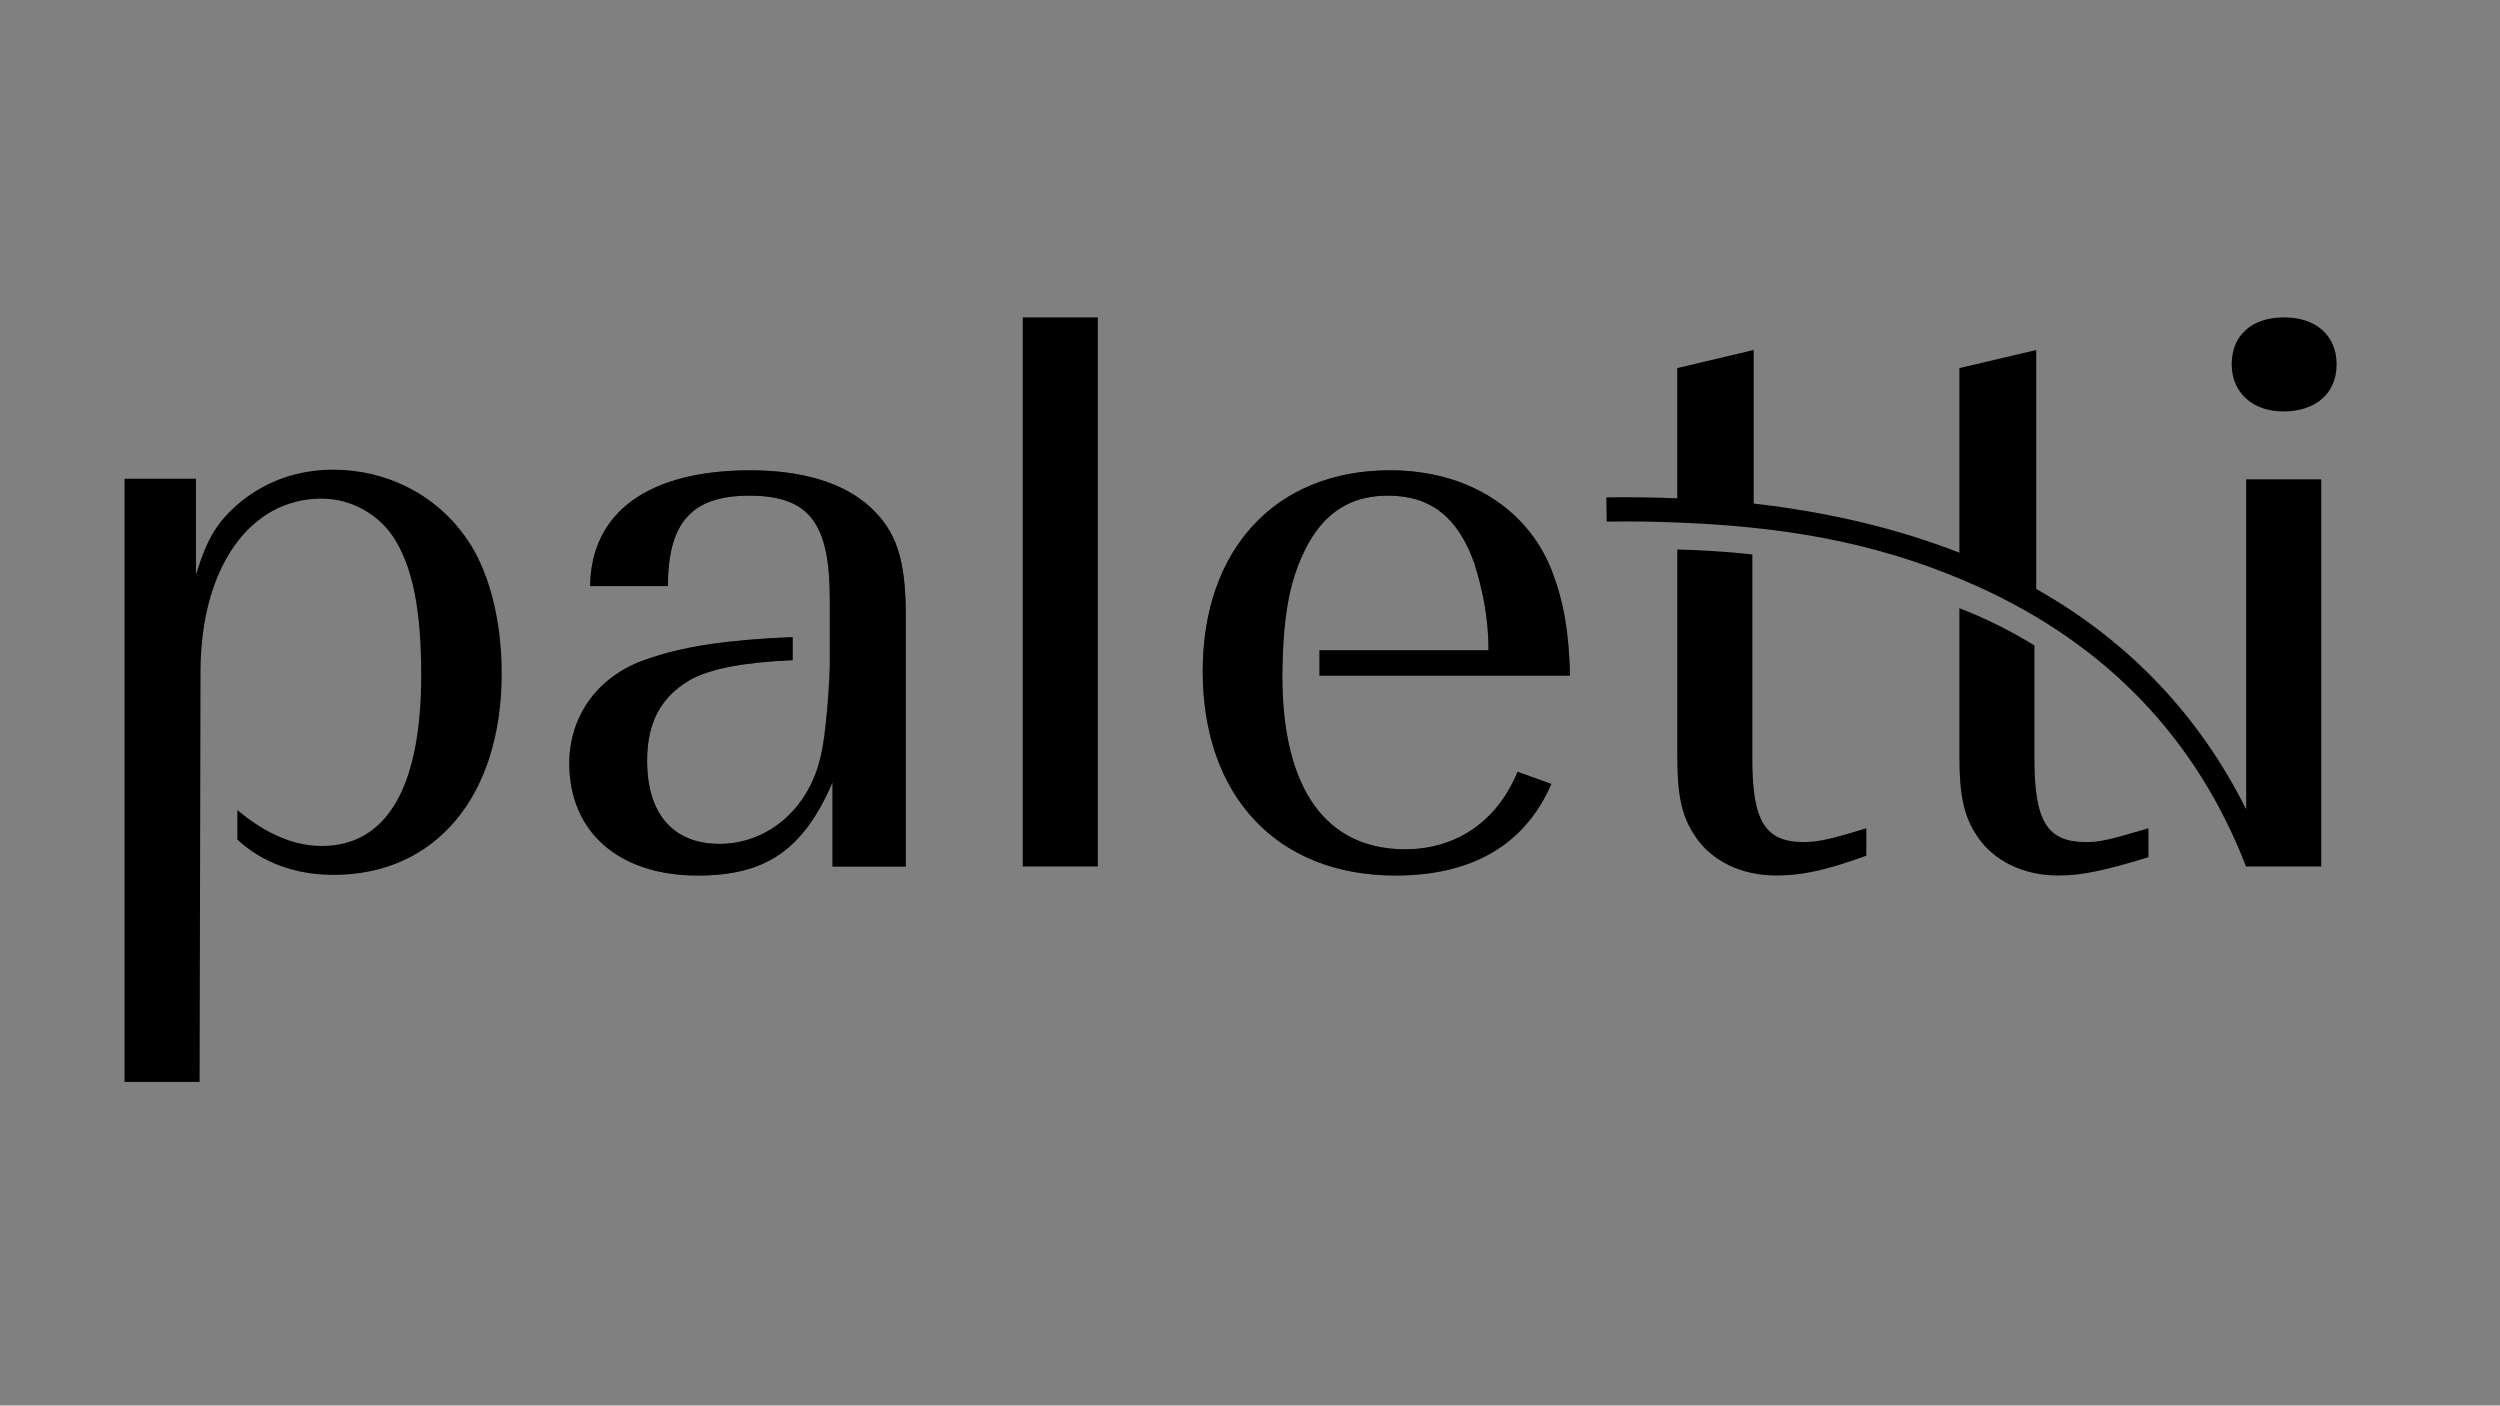
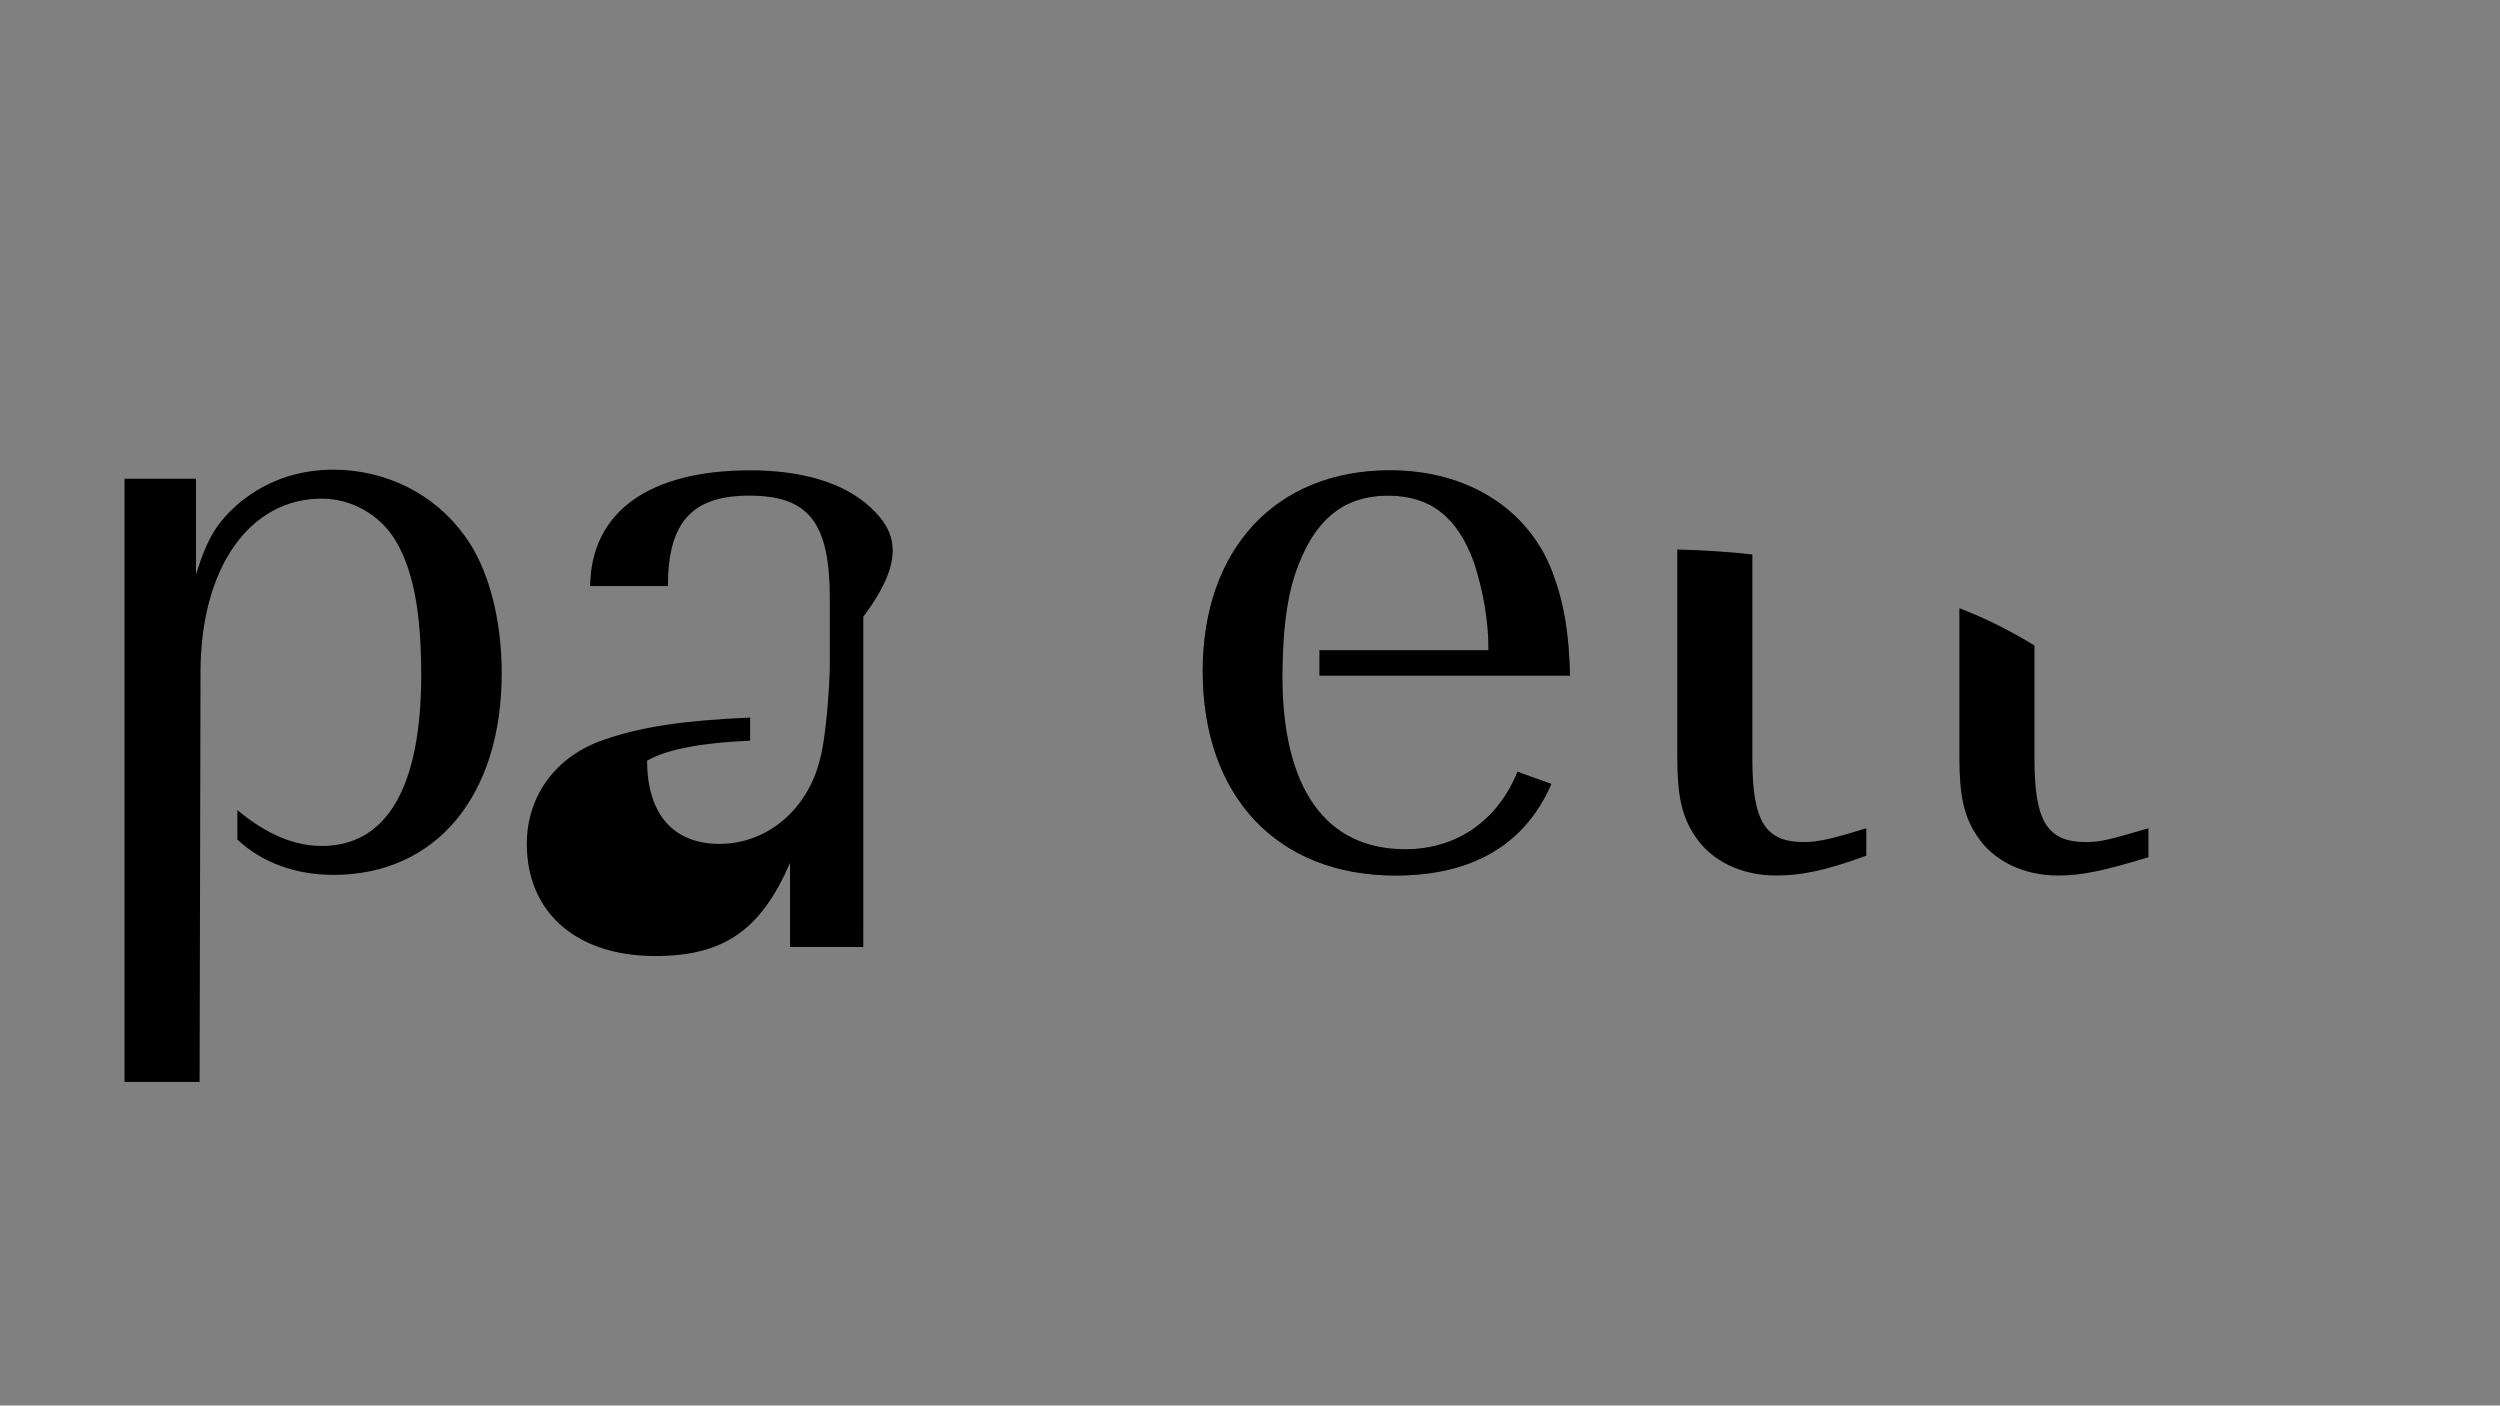
<svg xmlns="http://www.w3.org/2000/svg" version="1.1" id="Ebene_1" x="0px" y="0px" viewBox="0 0 1366 768" style="enable-background:new 0 0 1366 768;" xml:space="preserve">
  <rect x="0" y="0" width="1366" height="768" fill="#808080" stroke="none" />
  <style type="text/css">
	.st0{opacity:0.5;}
	.st1{opacity:0.5;fill:#FFFFFF;}
</style>
  <path class="st0" d="M829.18,421.71c-10.8,26.56-33.09,42.34-61.31,42.34c-43.49,0-67.21-33.11-67.21-94.89l0.49-13.84  c0-14.33,1.98-27.68,6.43-41.51c8.9-29.16,25.7-43,50.9-43c23.23,0,38.06,11.86,46.95,36.57c4.94,15.32,7.91,31.14,7.91,47.94  h-92.35v13.84h136.83c-0.49-23.72-3.46-40.52-9.89-57.33c-13.34-34.1-46.45-54.86-88.46-54.86c-62.27,0-102.3,43-102.3,109.72  c0,68.2,40.52,111.69,105.27,111.69c42.29,0,70.89-17.02,85.22-50.04L829.18,421.71z" />
-   <path class="st0" d="M475.66,277.24c-14.33-13.34-37.06-20.26-65.73-20.26c-55.35,0-86.98,22.73-87.48,63.26h42.5  c0-35.09,13.35-49.42,44.48-49.42c32.62,0,43.98,14.83,43.98,56.34l0,36.52c0,0-1.65,37.74-5.44,51.46  c-6.92,27.68-29.16,45.96-54.85,45.96c-25.21,0-39.54-16.31-39.54-45.47c0-20.76,7.41-34.6,23.22-43.98  c11.06-6.32,29.96-9.79,56.3-10.93l-0.01-12.62c-36.26,1.54-59.99,5.1-80.01,12.19c-26.19,8.89-42.01,30.64-42.01,56.83  c0,37.56,27.18,61.28,70.18,61.28c37.56,0,57.82-14.33,73.64-50.9v45.96h40.03V337.04C494.94,305.9,489.99,290.58,475.66,277.24z" />
-   <path d="M599.85,473.44h-41.02V173.41h41.02V473.44z" />
-   <path d="M475.66,277.24c-14.33-13.34-37.06-20.26-65.73-20.26c-55.35,0-86.98,22.73-87.48,63.26h42.5  c0-35.09,13.35-49.42,44.48-49.42c32.62,0,43.98,14.83,43.98,56.34c0,0,0,15.6,0,36.52c0,6.96-1.65,37.74-5.44,51.46  c-6.92,27.68-29.16,45.96-54.85,45.96c-25.21,0-39.54-16.31-39.54-45.47c0-20.76,7.41-34.6,23.22-43.98  c11.06-6.32,29.96-9.79,56.3-10.93l-0.01-12.62c-36.26,1.54-59.99,5.1-80.01,12.19c-26.19,8.89-42.01,30.64-42.01,56.83  c0,37.56,27.18,61.28,70.18,61.28c37.56,0,57.82-14.33,73.64-50.9v45.96h40.03V337.04C494.94,305.9,489.99,290.58,475.66,277.24z" />
+   <path d="M475.66,277.24c-14.33-13.34-37.06-20.26-65.73-20.26c-55.35,0-86.98,22.73-87.48,63.26h42.5  c0-35.09,13.35-49.42,44.48-49.42c32.62,0,43.98,14.83,43.98,56.34c0,0,0,15.6,0,36.52c0,6.96-1.65,37.74-5.44,51.46  c-6.92,27.68-29.16,45.96-54.85,45.96c-25.21,0-39.54-16.31-39.54-45.47c11.06-6.32,29.96-9.79,56.3-10.93l-0.01-12.62c-36.26,1.54-59.99,5.1-80.01,12.19c-26.19,8.89-42.01,30.64-42.01,56.83  c0,37.56,27.18,61.28,70.18,61.28c37.56,0,57.82-14.33,73.64-50.9v45.96h40.03V337.04C494.94,305.9,489.99,290.58,475.66,277.24z" />
  <path d="M829.18,421.71c-10.8,26.56-33.09,42.34-61.31,42.34c-43.49,0-67.21-33.11-67.21-94.89c0,0-0.44-33.67,6.92-55.35  c9.8-28.87,25.7-43,50.9-43c23.23,0,38.06,11.86,46.95,36.57c4.94,15.32,7.91,31.14,7.91,47.94h-92.35v13.84h136.83  c-0.49-23.72-3.46-40.52-9.89-57.33c-13.34-34.1-46.45-54.86-88.46-54.86c-62.27,0-102.3,43-102.3,109.72  c0,68.2,40.52,111.69,105.27,111.69c42.29,0,70.89-17.02,85.22-50.04L829.18,421.71z" />
  <path d="M253.86,292.71c-16.31-22.73-43-36.08-71.66-36.08c-19.27,0-36.08,5.93-50.41,17.3c-12.85,10.87-18.28,19.27-24.71,40.03  v-52.39H68.04v329.59h41.02c0,0,0.5-221.37,0.5-223.82c0-56.84,26.68-94.89,66.22-94.89c16.31,0,32.13,8.89,40.53,23.22  c9.39,15.81,13.84,38.55,13.84,73.15c0,61.28-18.78,93.41-54.36,93.41c-18.2,0-33.84-9.44-46.09-19.57v16.08  c13.34,12.47,31.57,19.3,52.52,19.3c55.85,0,91.92-43,91.92-110.21C274.12,337.68,266.71,310.01,253.86,292.71z" />
-   <path class="st1" d="M1234.46,497.34" />
  <g>
-     <path d="M1248.07,173.41c-17.79,0-28.67,9.88-28.67,25.7c0,15.32,11.37,25.7,28.17,25.7c17.79,0,29.16-9.88,29.16-25.7   S1265.37,173.41,1248.07,173.41z" />
-     <path d="M1227.31,442.2c-25.54-51.06-63.81-91.66-114.71-120.39V191.24l-41.99,9.88v100.88c-33.8-13.24-71.42-22.17-112.4-26.85   v-83.92l-41.75,9.88v71.17c-12.65-0.53-25.56-0.72-38.77-0.51l0.22,13.24c13.68-0.22,27.06-0.03,40.11,0.56   c0.98,0.04,1.96,0.1,2.94,0.14c63.43,2.72,112.73,13.47,160.48,35.14c69.8,31.69,118.89,83.01,145.79,152.59l0.07-0.03v0.01h41.02   V261.91h-41.02V442.2z" />
    <path d="M957.49,414.63V302.95c-13.59-1.54-27.09-2.33-41.02-2.71v113.4c0,21.25,2.47,32.62,9.88,43.49   c8.9,13.35,25.21,21.25,43.99,21.25c12.85,0,25.54-2.1,49.42-10.84v-14.97c-18.51,5.7-26.19,7.53-34.1,7.53   C964.41,460.1,957.49,448.73,957.49,414.63z" />
    <path d="M1111.63,414.63V352.7c-13.2-8.13-26.69-14.85-41.02-20.4v81.34c0,21.25,2.47,32.62,9.88,43.49   c8.9,13.35,25.21,21.25,43.99,21.25c12.85,0,24.57-2.42,49.42-10v-15.81c-21.69,6.33-26.19,7.53-34.1,7.53   C1118.55,460.1,1111.63,448.73,1111.63,414.63z" />
  </g>
</svg>